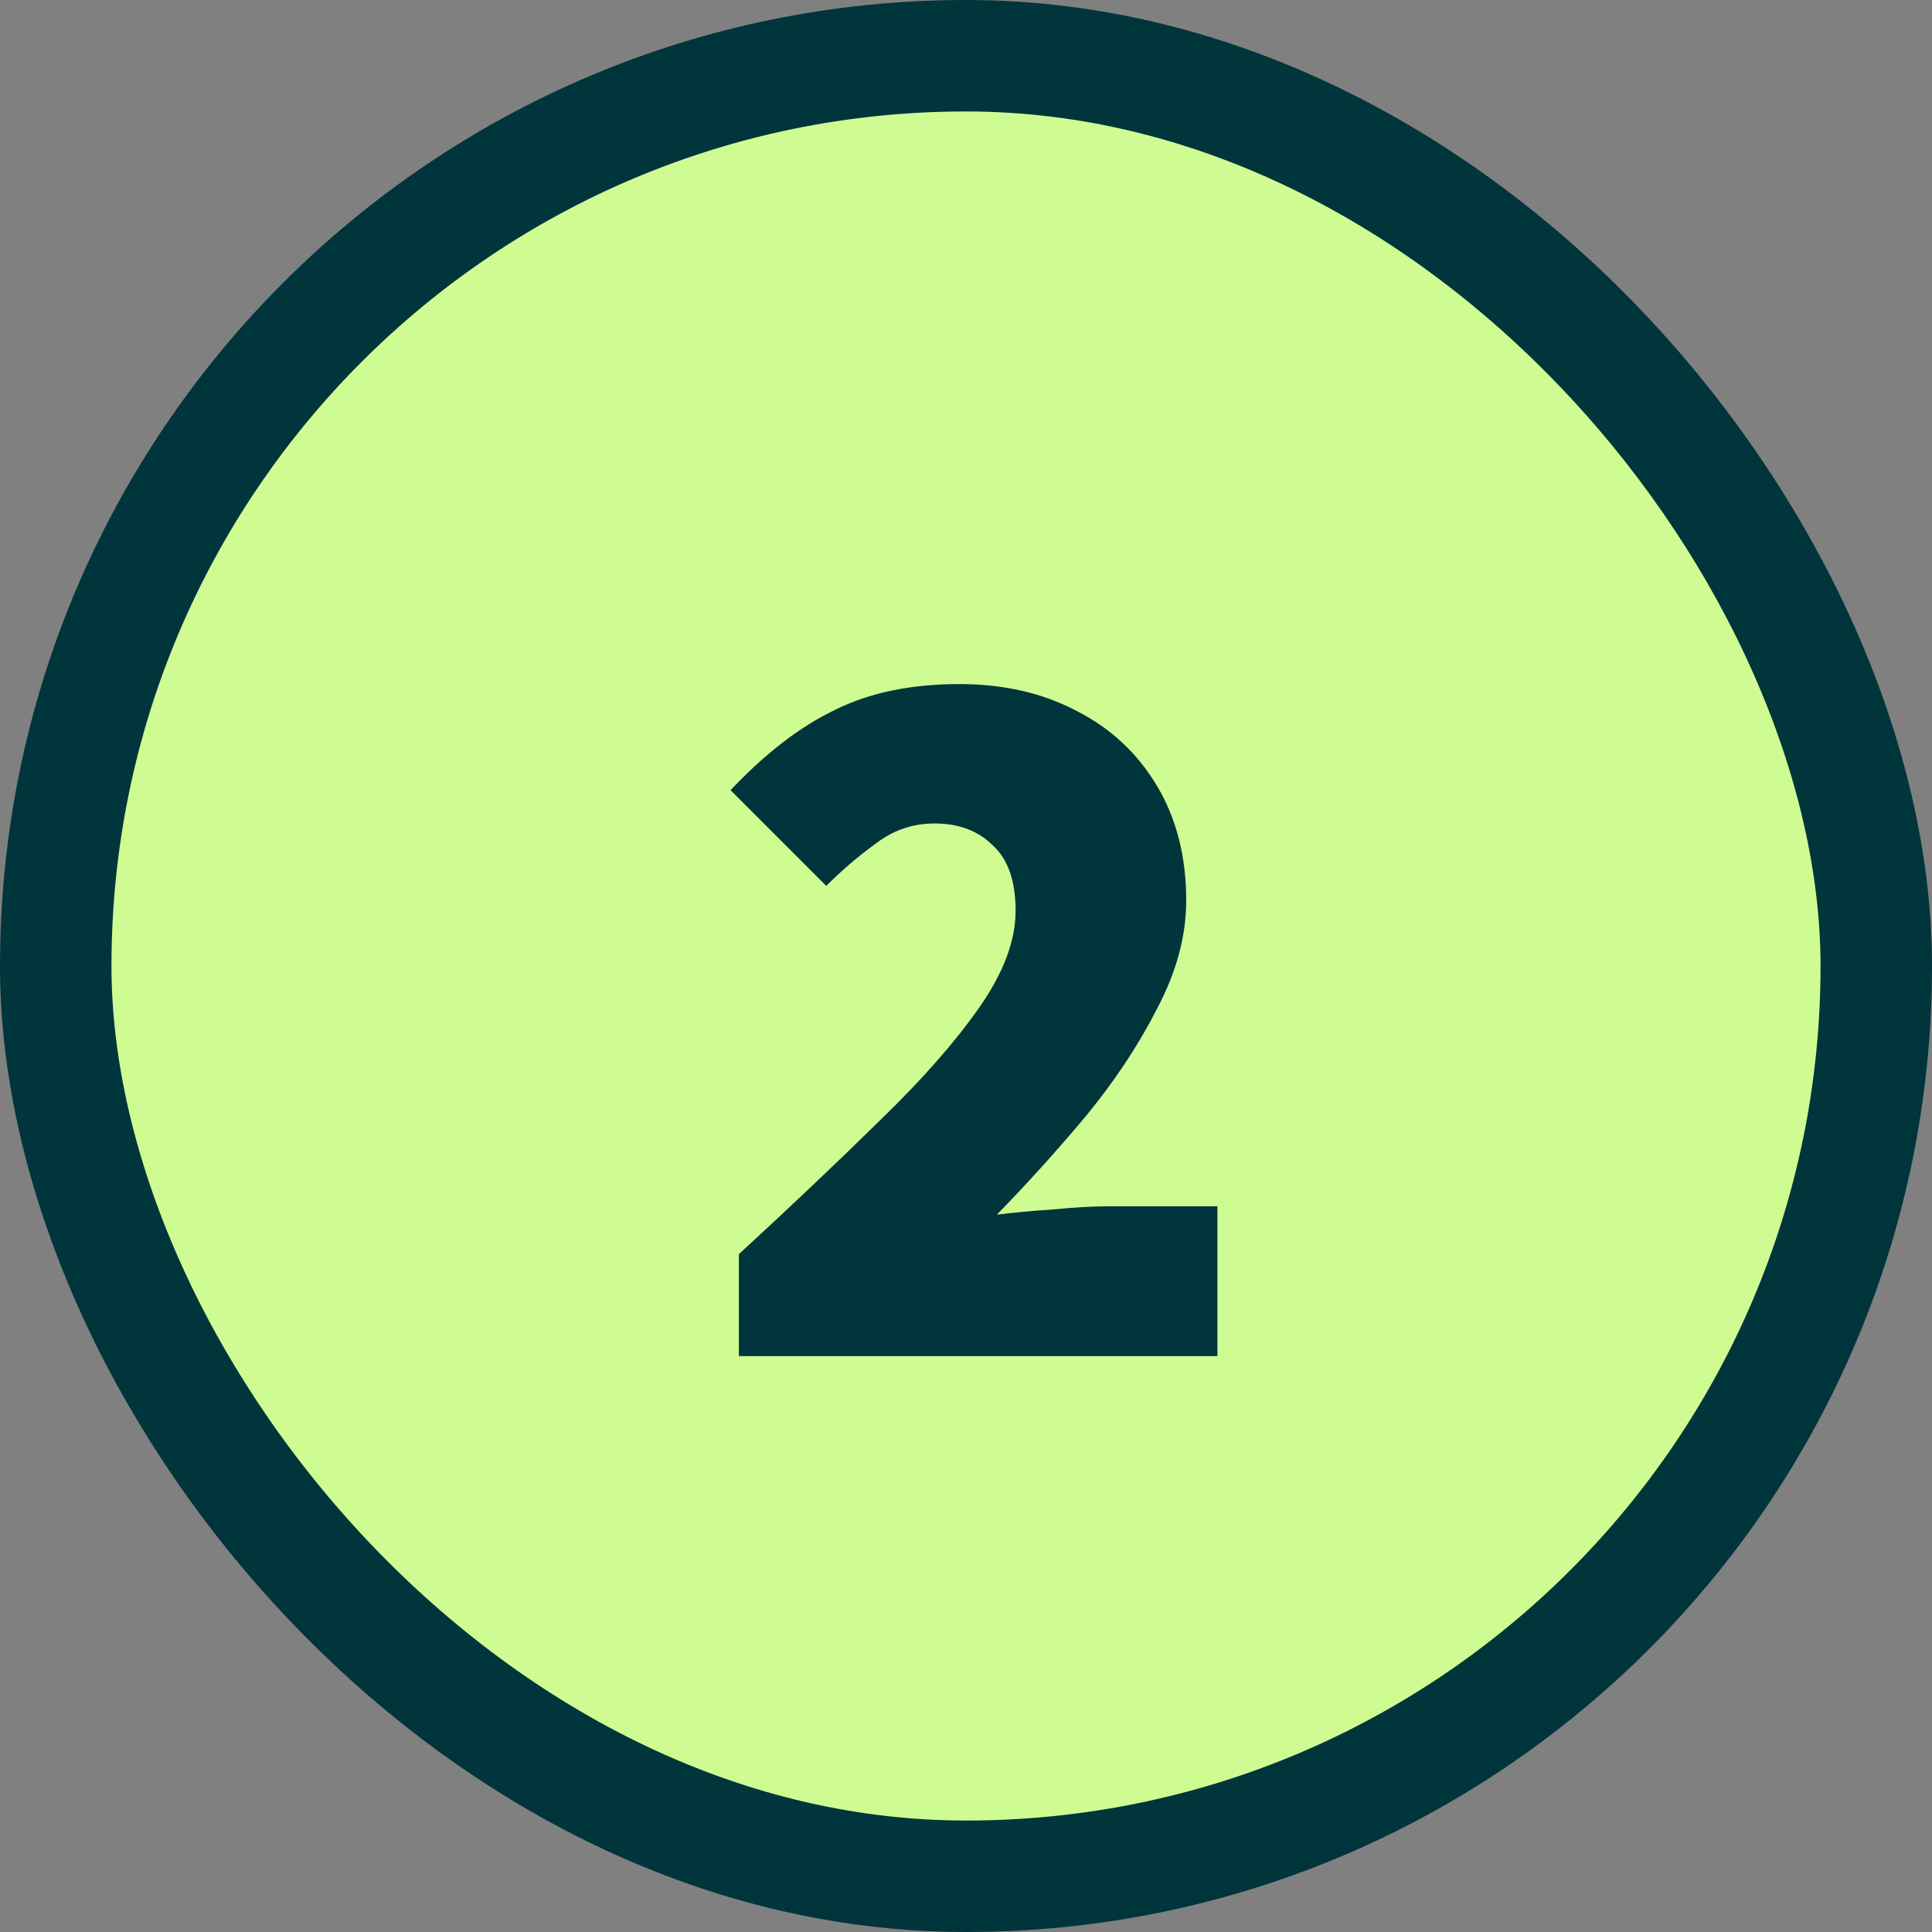
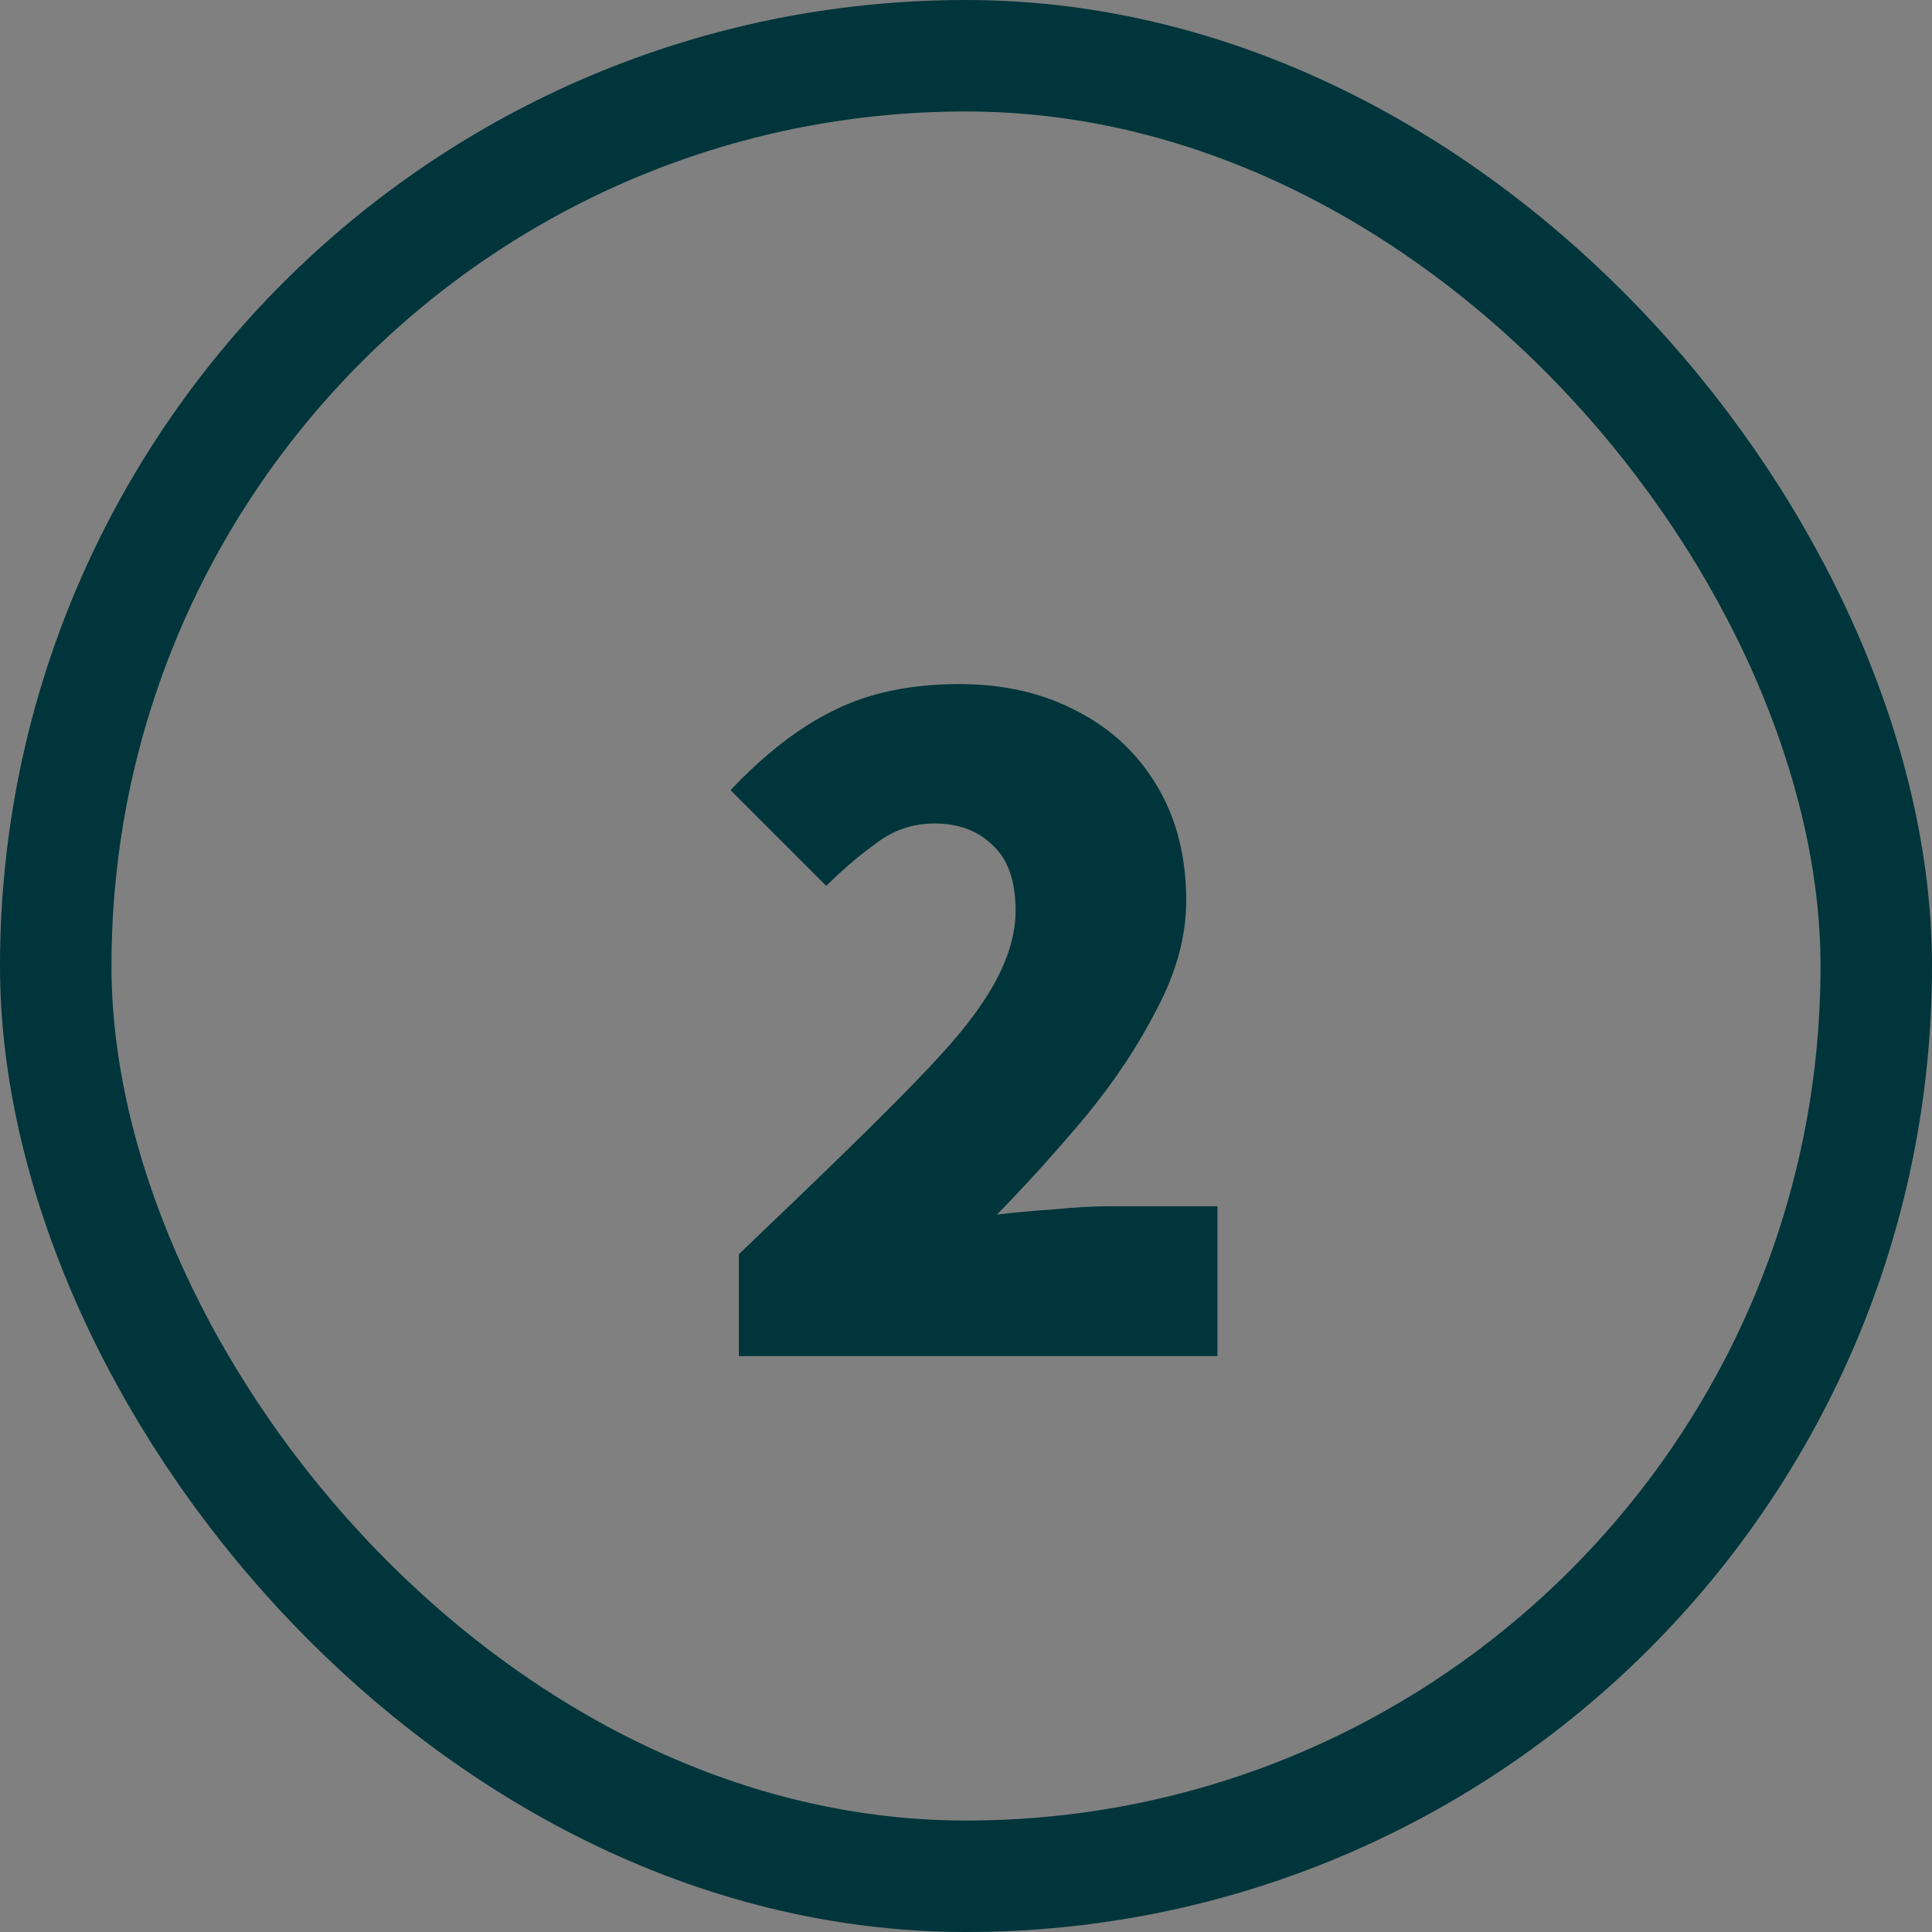
<svg xmlns="http://www.w3.org/2000/svg" width="52" height="52" viewBox="0 0 52 52" fill="none">
  <rect x="0" y="0" width="52" height="52" fill="#808080" stroke="none" />
-   <rect x="1.5" y="1.5" width="49" height="49" rx="24.5" fill="#CFFC92" />
  <rect x="1.5" y="1.5" width="49" height="49" rx="24.5" stroke="#00353B" stroke-width="3" />
-   <path d="M19.887 36.5V33.756C21.287 32.468 22.547 31.273 23.667 30.172C24.806 29.071 25.702 28.053 26.355 27.12C27.008 26.187 27.335 25.319 27.335 24.516C27.335 23.713 27.13 23.125 26.719 22.752C26.327 22.36 25.804 22.164 25.151 22.164C24.572 22.164 24.05 22.341 23.583 22.696C23.116 23.032 22.668 23.415 22.239 23.844L19.663 21.268C20.596 20.279 21.53 19.56 22.463 19.112C23.396 18.645 24.516 18.412 25.823 18.412C27.018 18.412 28.072 18.655 28.987 19.14C29.902 19.607 30.62 20.279 31.143 21.156C31.666 22.033 31.927 23.06 31.927 24.236C31.927 25.188 31.666 26.159 31.143 27.148C30.639 28.137 29.995 29.108 29.211 30.06C28.427 30.993 27.634 31.871 26.831 32.692C27.279 32.636 27.783 32.589 28.343 32.552C28.922 32.496 29.407 32.468 29.799 32.468H32.767V36.5H19.887Z" fill="#00353B" />
+   <path d="M19.887 36.5V33.756C24.806 29.071 25.702 28.053 26.355 27.12C27.008 26.187 27.335 25.319 27.335 24.516C27.335 23.713 27.13 23.125 26.719 22.752C26.327 22.36 25.804 22.164 25.151 22.164C24.572 22.164 24.05 22.341 23.583 22.696C23.116 23.032 22.668 23.415 22.239 23.844L19.663 21.268C20.596 20.279 21.53 19.56 22.463 19.112C23.396 18.645 24.516 18.412 25.823 18.412C27.018 18.412 28.072 18.655 28.987 19.14C29.902 19.607 30.62 20.279 31.143 21.156C31.666 22.033 31.927 23.06 31.927 24.236C31.927 25.188 31.666 26.159 31.143 27.148C30.639 28.137 29.995 29.108 29.211 30.06C28.427 30.993 27.634 31.871 26.831 32.692C27.279 32.636 27.783 32.589 28.343 32.552C28.922 32.496 29.407 32.468 29.799 32.468H32.767V36.5H19.887Z" fill="#00353B" />
</svg>